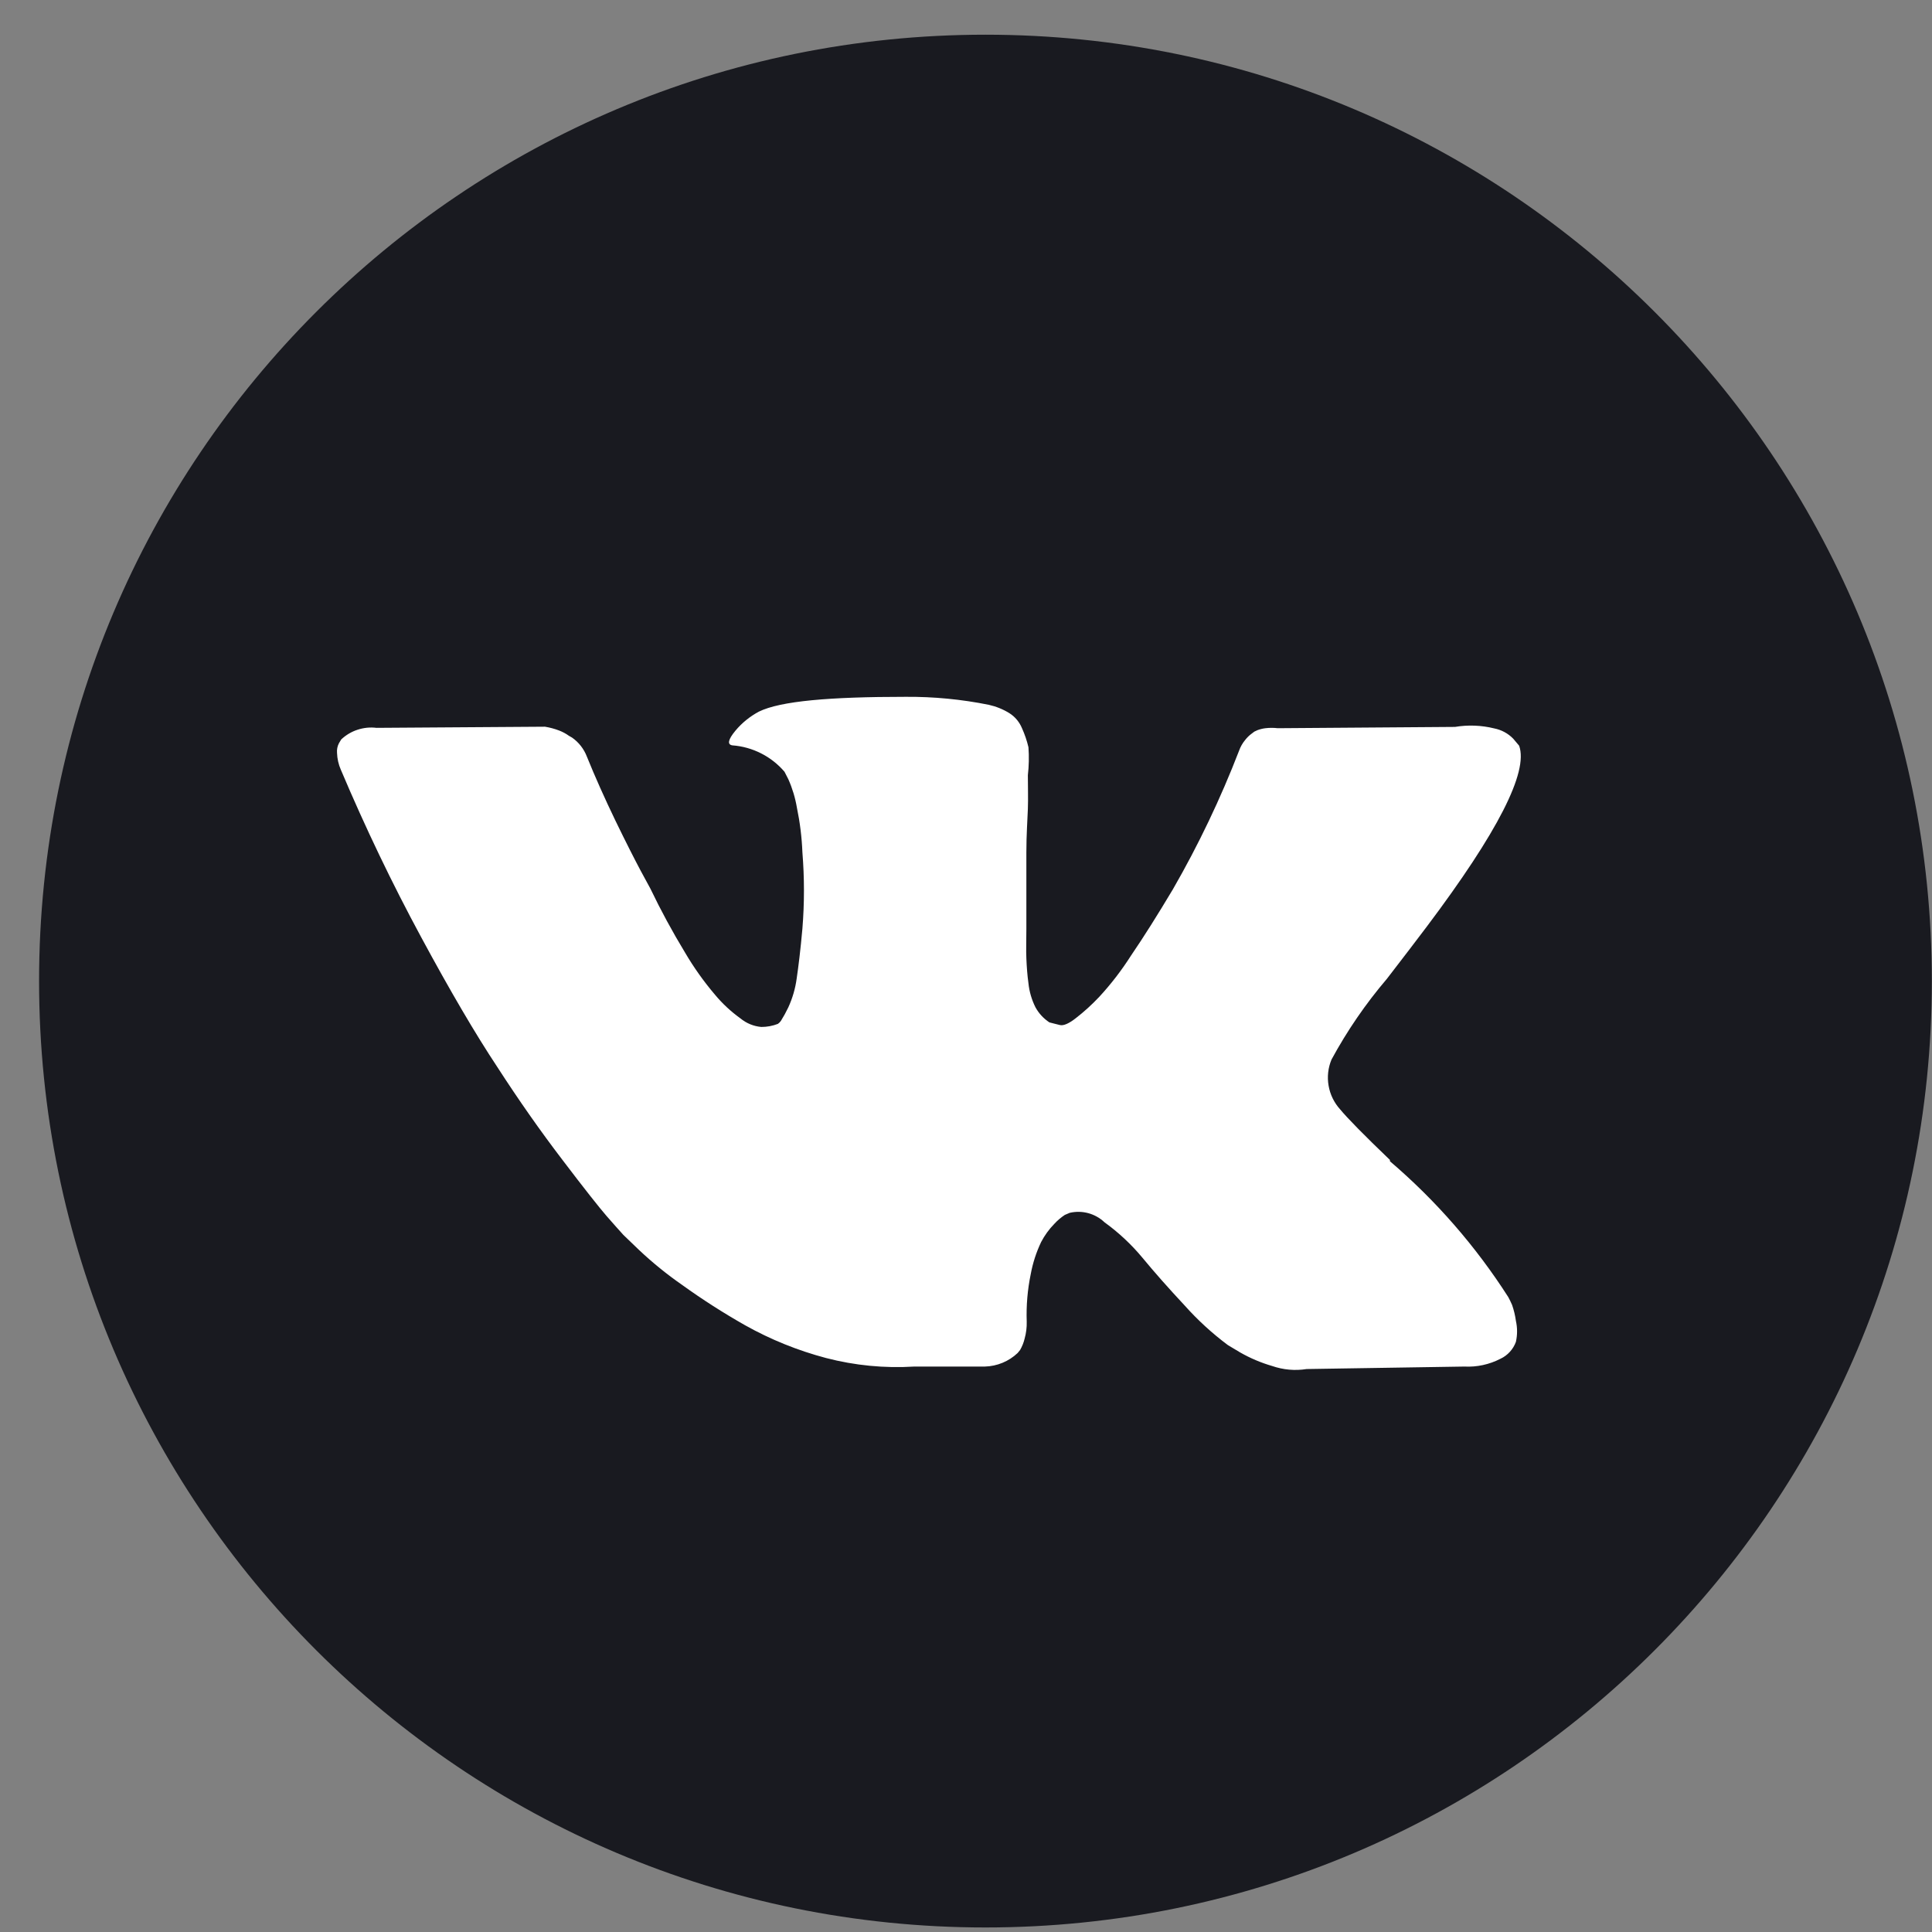
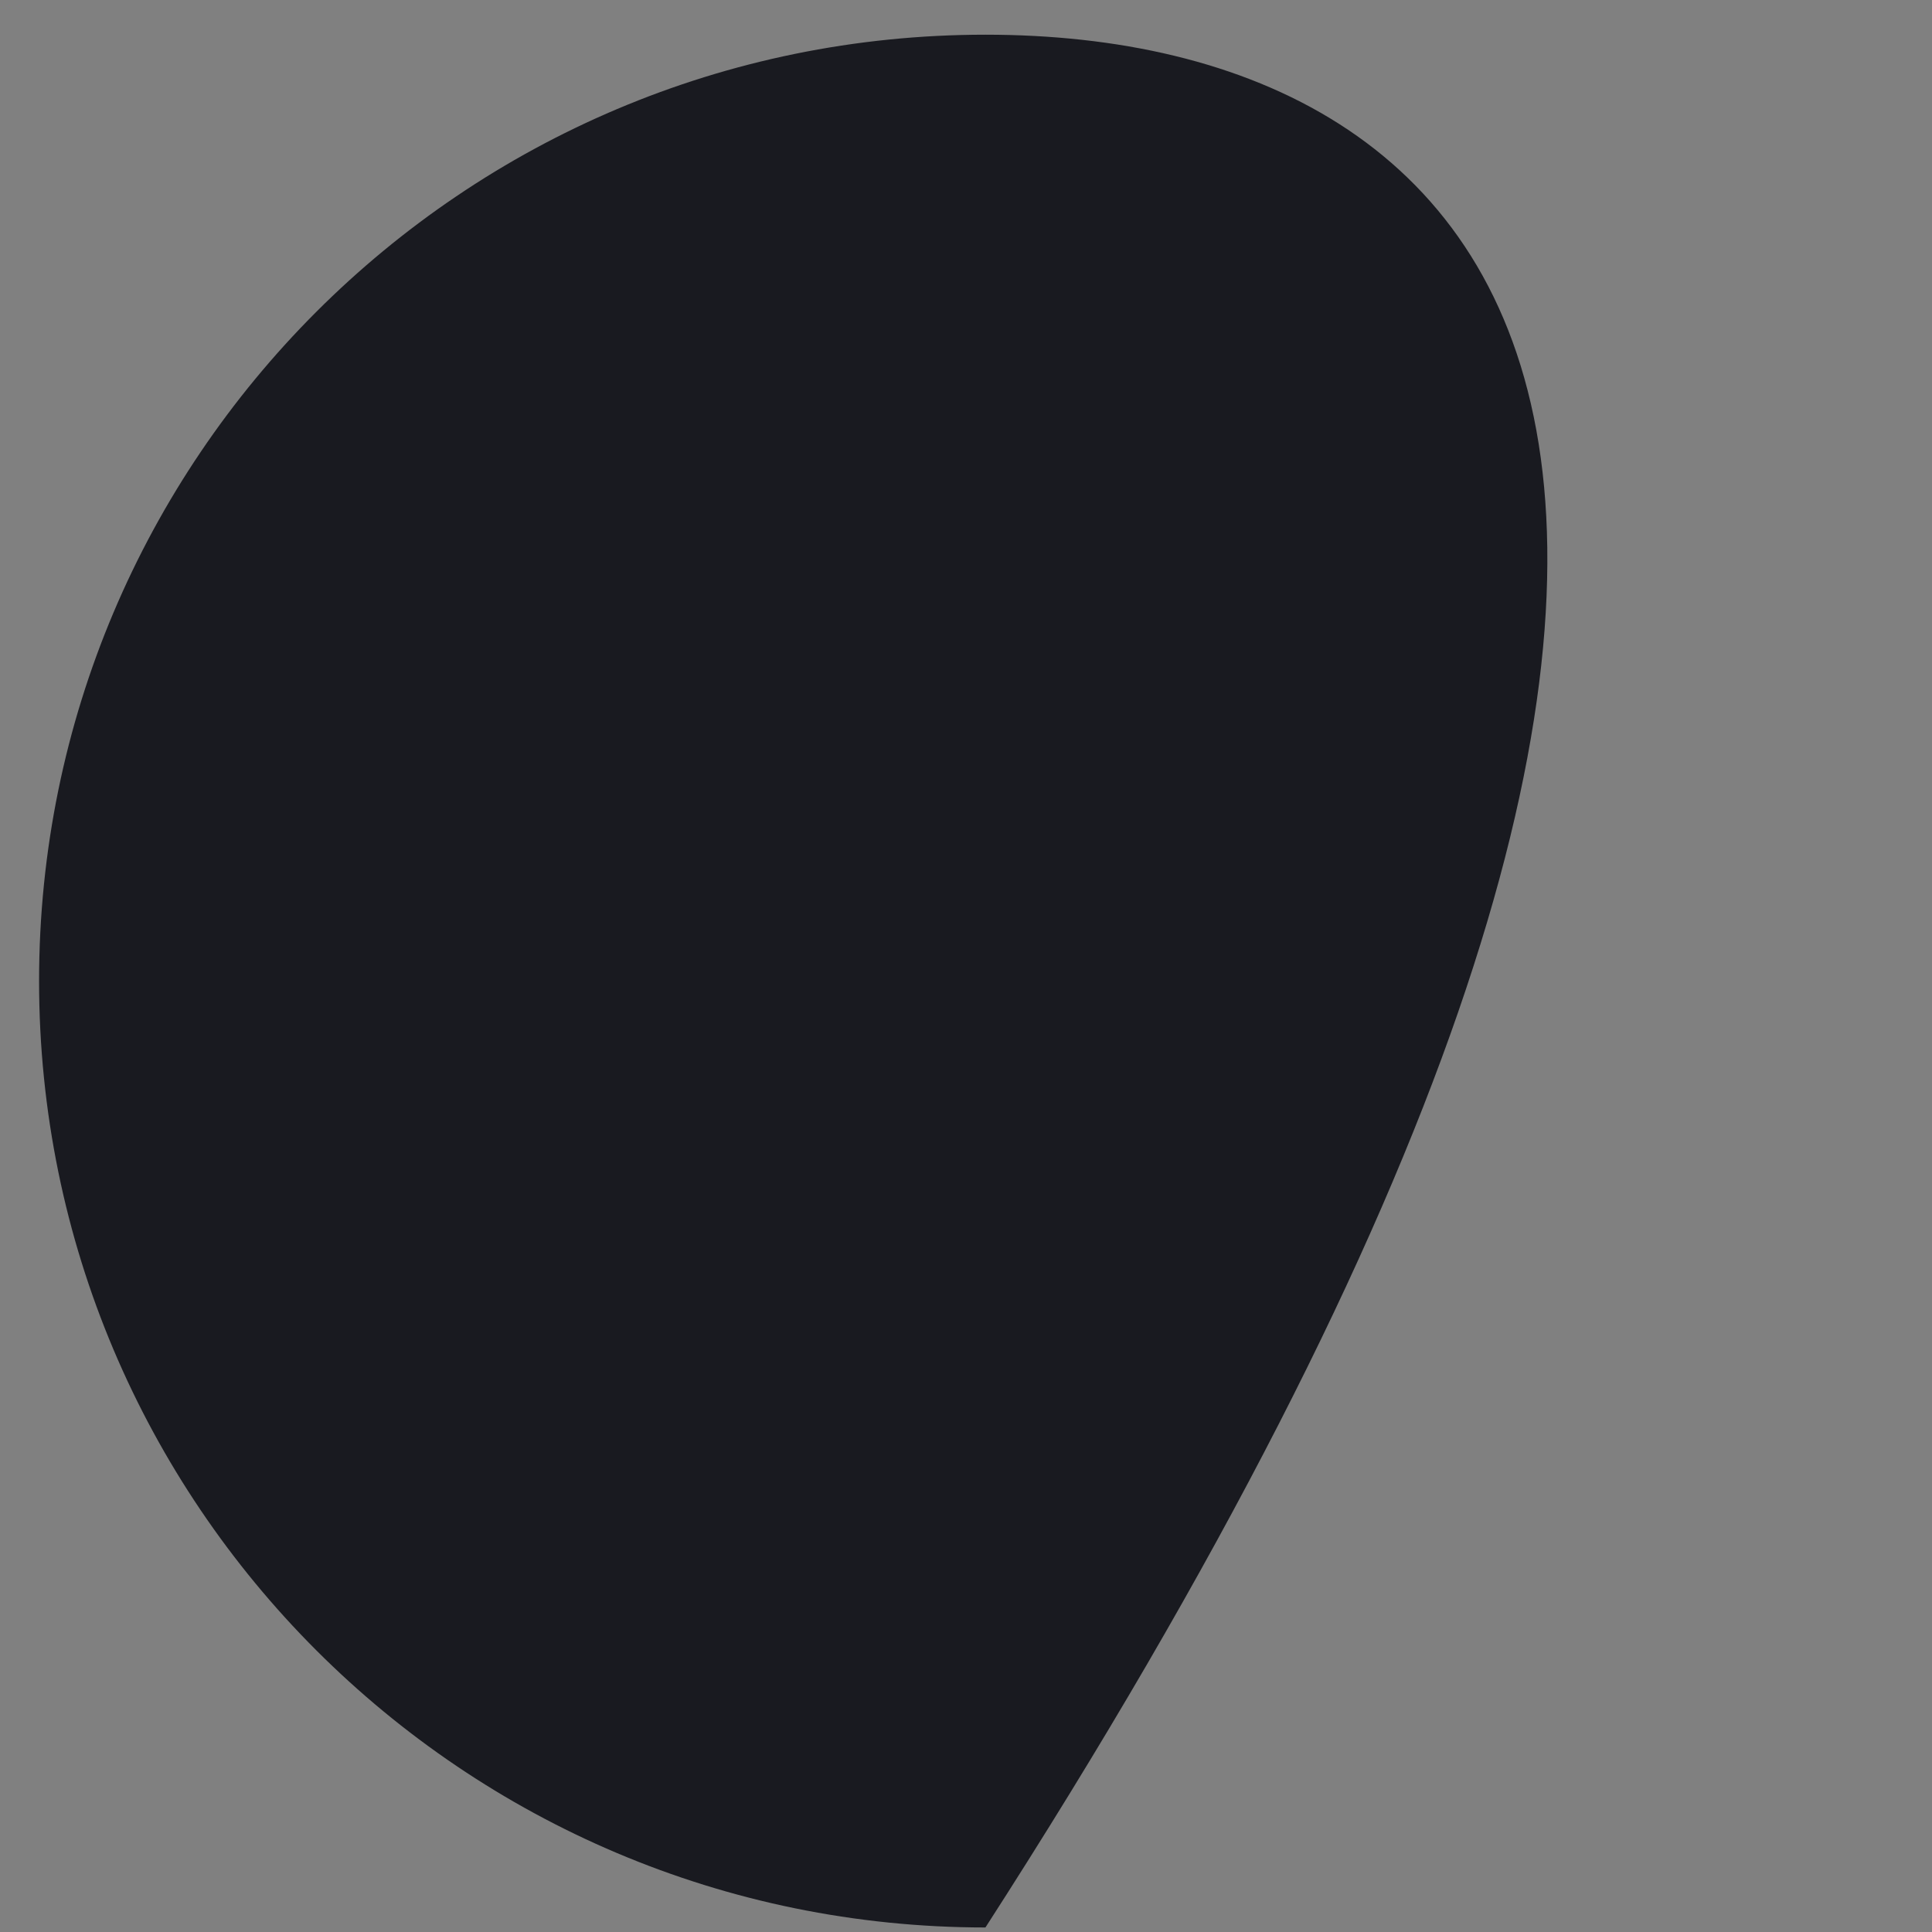
<svg xmlns="http://www.w3.org/2000/svg" width="49" height="49" viewBox="0 0 49 49" fill="none">
  <rect x="0" y="0" width="49" height="49" fill="#808080" stroke="none" />
-   <path d="M24.993 48.885C38.249 48.885 48.996 38.139 48.996 24.882C48.996 11.626 38.249 0.88 24.993 0.88C11.737 0.88 0.991 11.626 0.991 24.882C0.991 38.139 11.737 48.885 24.993 48.885Z" fill="#191A20" />
-   <path d="M38.35 33.096C38.322 33.028 38.288 32.965 38.254 32.898C37.429 31.608 36.417 30.447 35.252 29.452V29.419C34.587 28.782 34.167 28.352 33.988 28.135C33.836 27.967 33.734 27.758 33.696 27.534C33.657 27.311 33.683 27.08 33.771 26.871C34.166 26.142 34.637 25.456 35.175 24.825C35.6 24.274 35.938 23.831 36.189 23.498C37.987 21.107 38.767 19.579 38.529 18.913L38.379 18.735C38.249 18.601 38.08 18.51 37.897 18.474C37.572 18.394 37.233 18.381 36.903 18.436L32.405 18.469C32.303 18.457 32.199 18.457 32.096 18.469C32.027 18.477 31.959 18.494 31.894 18.518L31.812 18.556L31.749 18.604C31.685 18.65 31.628 18.706 31.58 18.768C31.513 18.849 31.461 18.94 31.426 19.039C30.957 20.253 30.396 21.429 29.746 22.557C29.36 23.203 29.008 23.763 28.685 24.236C28.448 24.608 28.178 24.959 27.879 25.283C27.695 25.478 27.497 25.659 27.285 25.823C27.112 25.959 26.972 26.021 26.88 25.997C26.788 25.973 26.701 25.954 26.615 25.93C26.468 25.833 26.347 25.703 26.262 25.548C26.167 25.358 26.106 25.152 26.084 24.94C26.055 24.733 26.04 24.521 26.031 24.308C26.021 24.096 26.031 23.884 26.031 23.56C26.031 23.237 26.031 23.02 26.031 22.904C26.031 22.508 26.031 22.084 26.031 21.62C26.031 21.157 26.06 20.795 26.069 20.52C26.079 20.245 26.069 19.965 26.069 19.661C26.096 19.426 26.101 19.188 26.084 18.952C26.045 18.786 25.99 18.624 25.92 18.469C25.855 18.312 25.744 18.179 25.601 18.088C25.441 17.989 25.264 17.917 25.08 17.876C24.386 17.736 23.679 17.668 22.971 17.673C21.041 17.673 19.796 17.779 19.246 18.049C19.019 18.171 18.817 18.334 18.652 18.532C18.464 18.759 18.44 18.884 18.575 18.904C18.829 18.923 19.076 18.992 19.303 19.107C19.53 19.222 19.732 19.381 19.897 19.574L19.994 19.763C20.096 19.992 20.169 20.234 20.211 20.482C20.289 20.857 20.336 21.238 20.351 21.62C20.403 22.263 20.403 22.908 20.351 23.551C20.303 24.091 20.25 24.516 20.206 24.815C20.172 25.069 20.1 25.316 19.994 25.548C19.938 25.666 19.875 25.781 19.806 25.891C19.785 25.921 19.759 25.948 19.729 25.968C19.595 26.02 19.452 26.046 19.309 26.046C19.114 26.029 18.929 25.953 18.778 25.828C18.538 25.655 18.32 25.453 18.131 25.225C17.848 24.892 17.595 24.536 17.374 24.159C17.055 23.633 16.761 23.092 16.495 22.537L16.249 22.084C16.095 21.794 15.878 21.369 15.607 20.81C15.337 20.25 15.091 19.7 14.884 19.188C14.809 18.993 14.678 18.825 14.507 18.706L14.43 18.662C14.353 18.606 14.268 18.561 14.179 18.527C14.064 18.483 13.944 18.451 13.822 18.431L9.547 18.46C9.385 18.44 9.222 18.457 9.068 18.508C8.913 18.558 8.772 18.643 8.654 18.754L8.596 18.851C8.557 18.926 8.54 19.012 8.548 19.097C8.553 19.243 8.585 19.387 8.644 19.521C9.265 20.988 9.944 22.404 10.681 23.768C11.417 25.132 12.061 26.229 12.611 27.059C13.151 27.895 13.703 28.682 14.266 29.419C14.826 30.157 15.202 30.63 15.381 30.837C15.559 31.045 15.704 31.199 15.81 31.32L16.201 31.696C16.545 32.021 16.913 32.32 17.301 32.589C17.814 32.959 18.348 33.3 18.898 33.612C19.544 33.974 20.234 34.253 20.949 34.442C21.68 34.632 22.435 34.706 23.189 34.659H24.979C25.288 34.651 25.584 34.529 25.809 34.316L25.872 34.239C25.924 34.149 25.963 34.051 25.987 33.95C26.026 33.81 26.044 33.665 26.04 33.52C26.026 33.116 26.06 32.711 26.142 32.314C26.194 32.032 26.283 31.757 26.407 31.498C26.495 31.33 26.607 31.176 26.74 31.04C26.819 30.954 26.908 30.878 27.006 30.813L27.131 30.76C27.287 30.724 27.449 30.727 27.603 30.769C27.757 30.811 27.898 30.891 28.014 31.001C28.372 31.26 28.697 31.564 28.979 31.904C29.278 32.266 29.631 32.666 30.05 33.115C30.38 33.484 30.745 33.818 31.141 34.114L31.455 34.302C31.711 34.448 31.983 34.563 32.265 34.645C32.546 34.742 32.846 34.769 33.139 34.722L37.139 34.659C37.457 34.676 37.773 34.607 38.056 34.461C38.146 34.419 38.227 34.359 38.294 34.285C38.361 34.212 38.413 34.126 38.447 34.032C38.486 33.857 38.486 33.676 38.447 33.501C38.428 33.363 38.396 33.227 38.35 33.096Z" fill="white" />
+   <path d="M24.993 48.885C48.996 11.626 38.249 0.88 24.993 0.88C11.737 0.88 0.991 11.626 0.991 24.882C0.991 38.139 11.737 48.885 24.993 48.885Z" fill="#191A20" />
</svg>